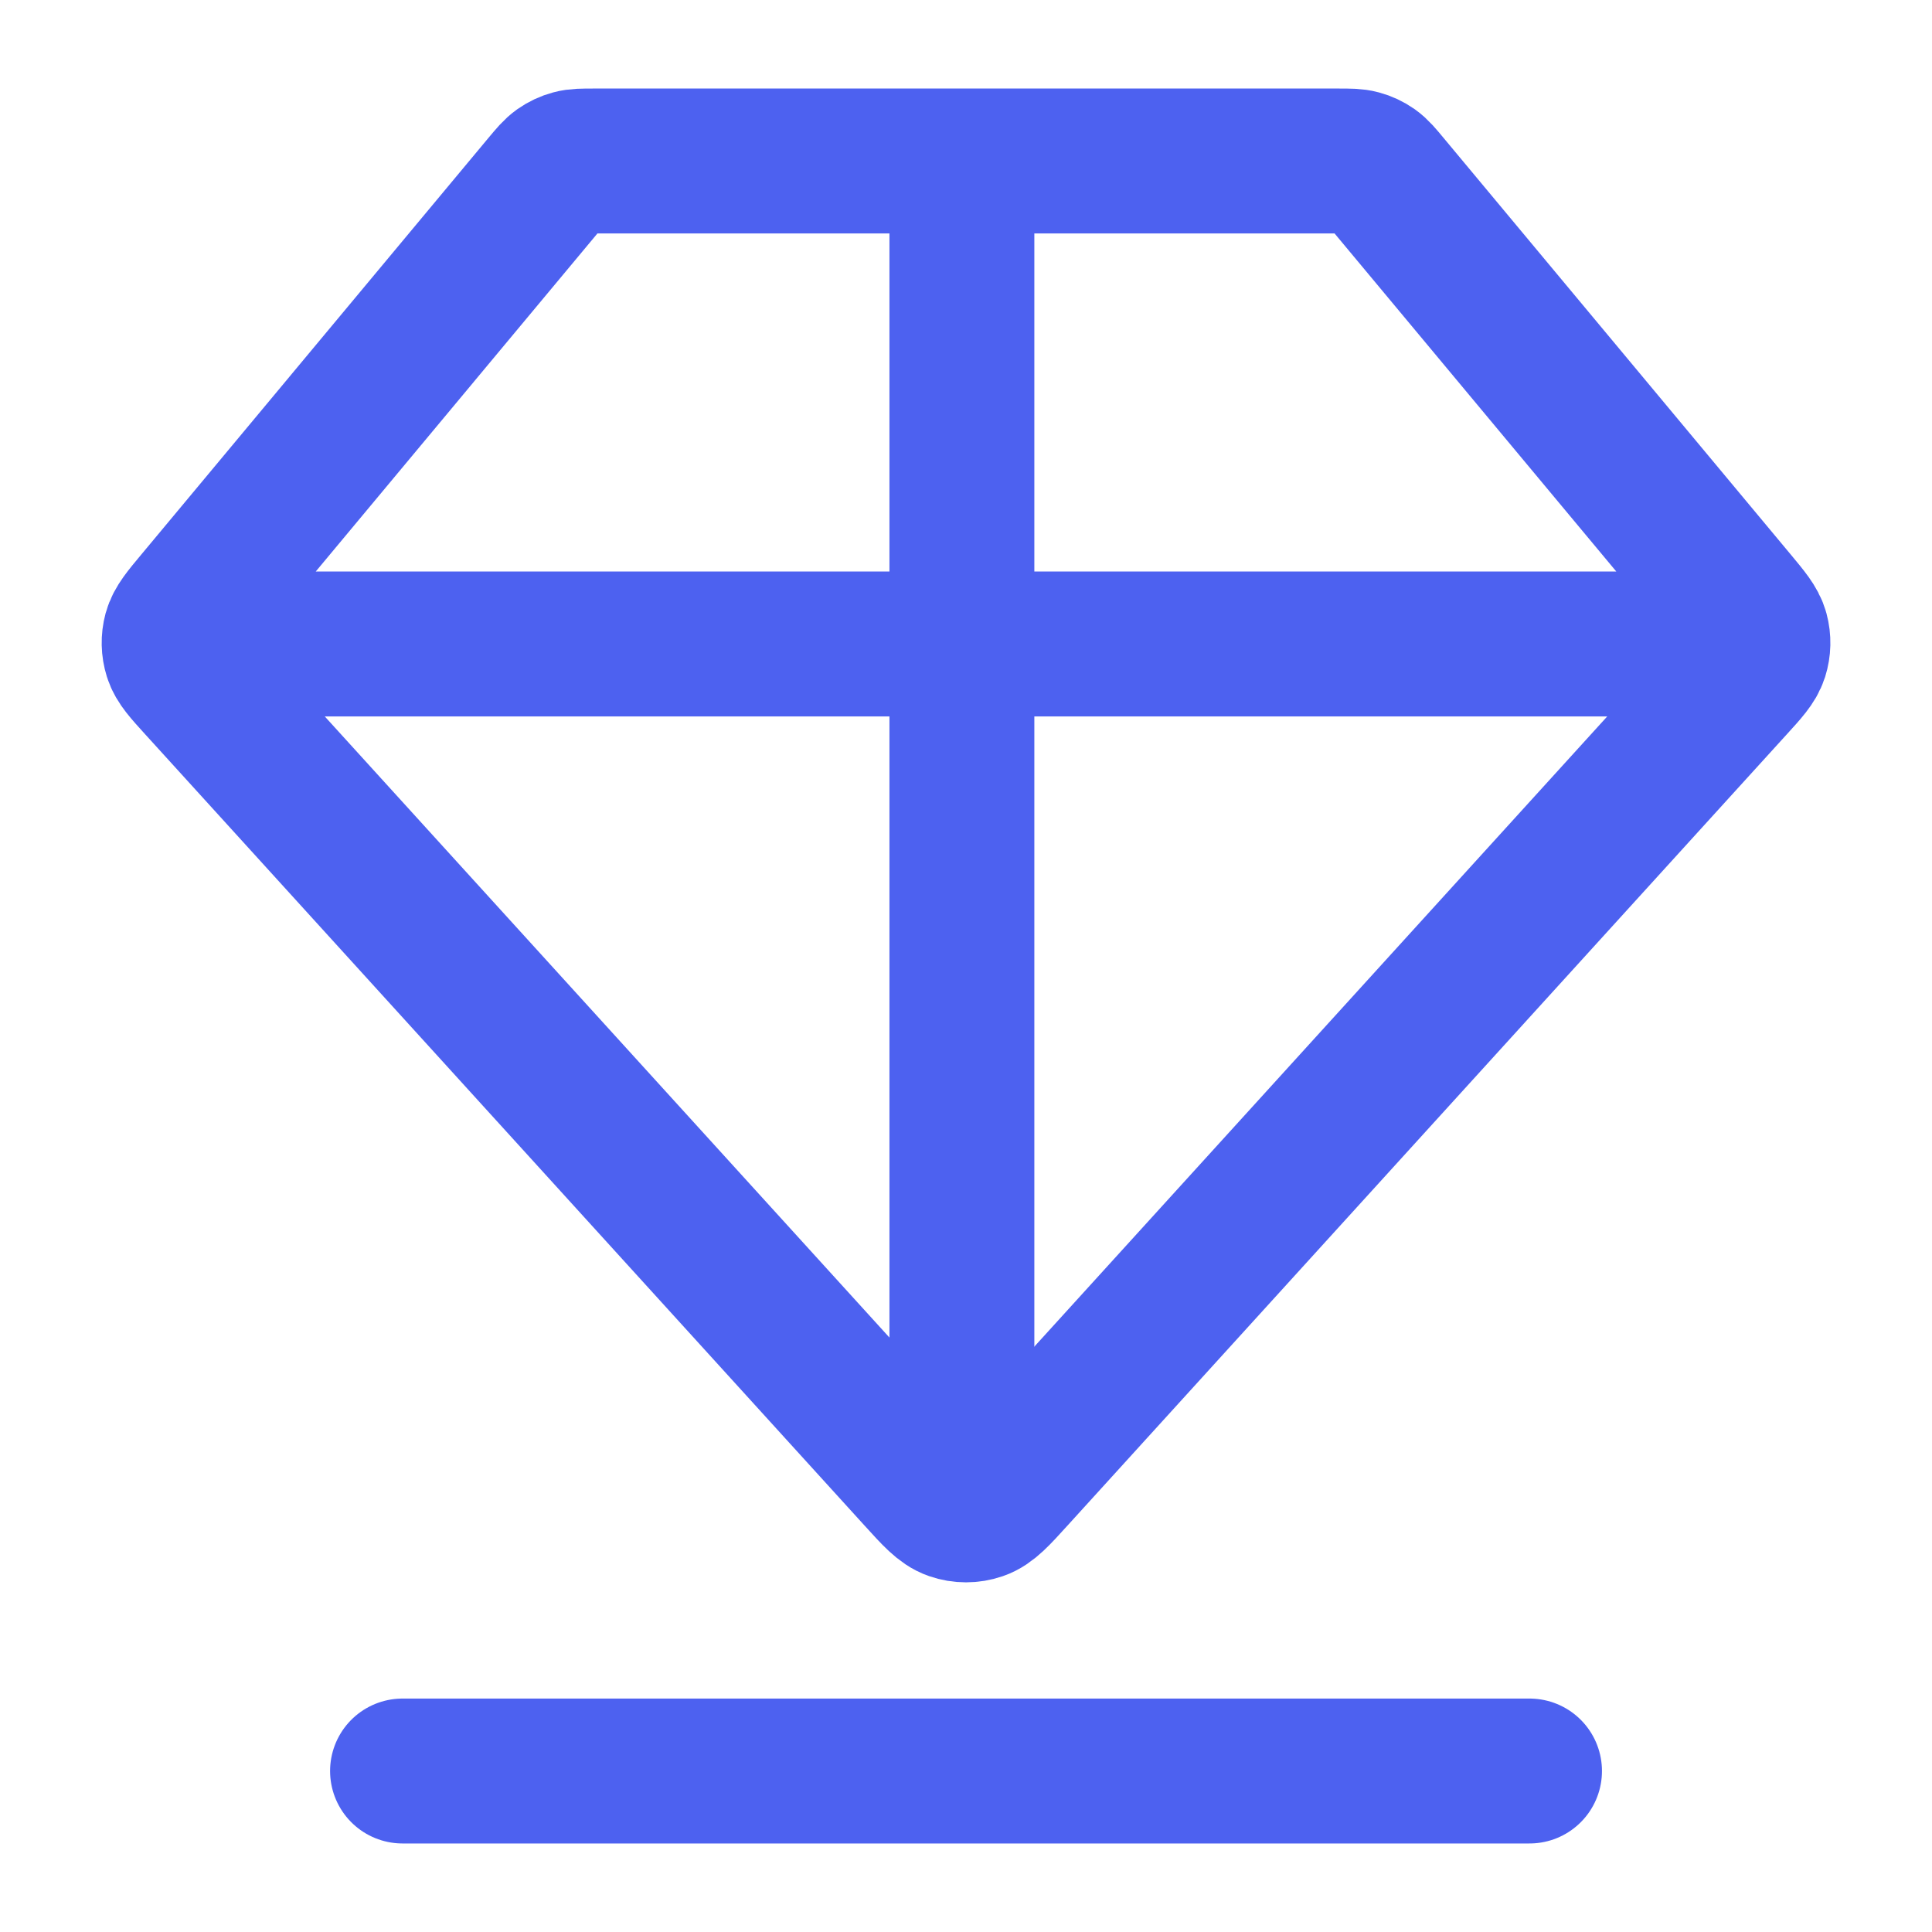
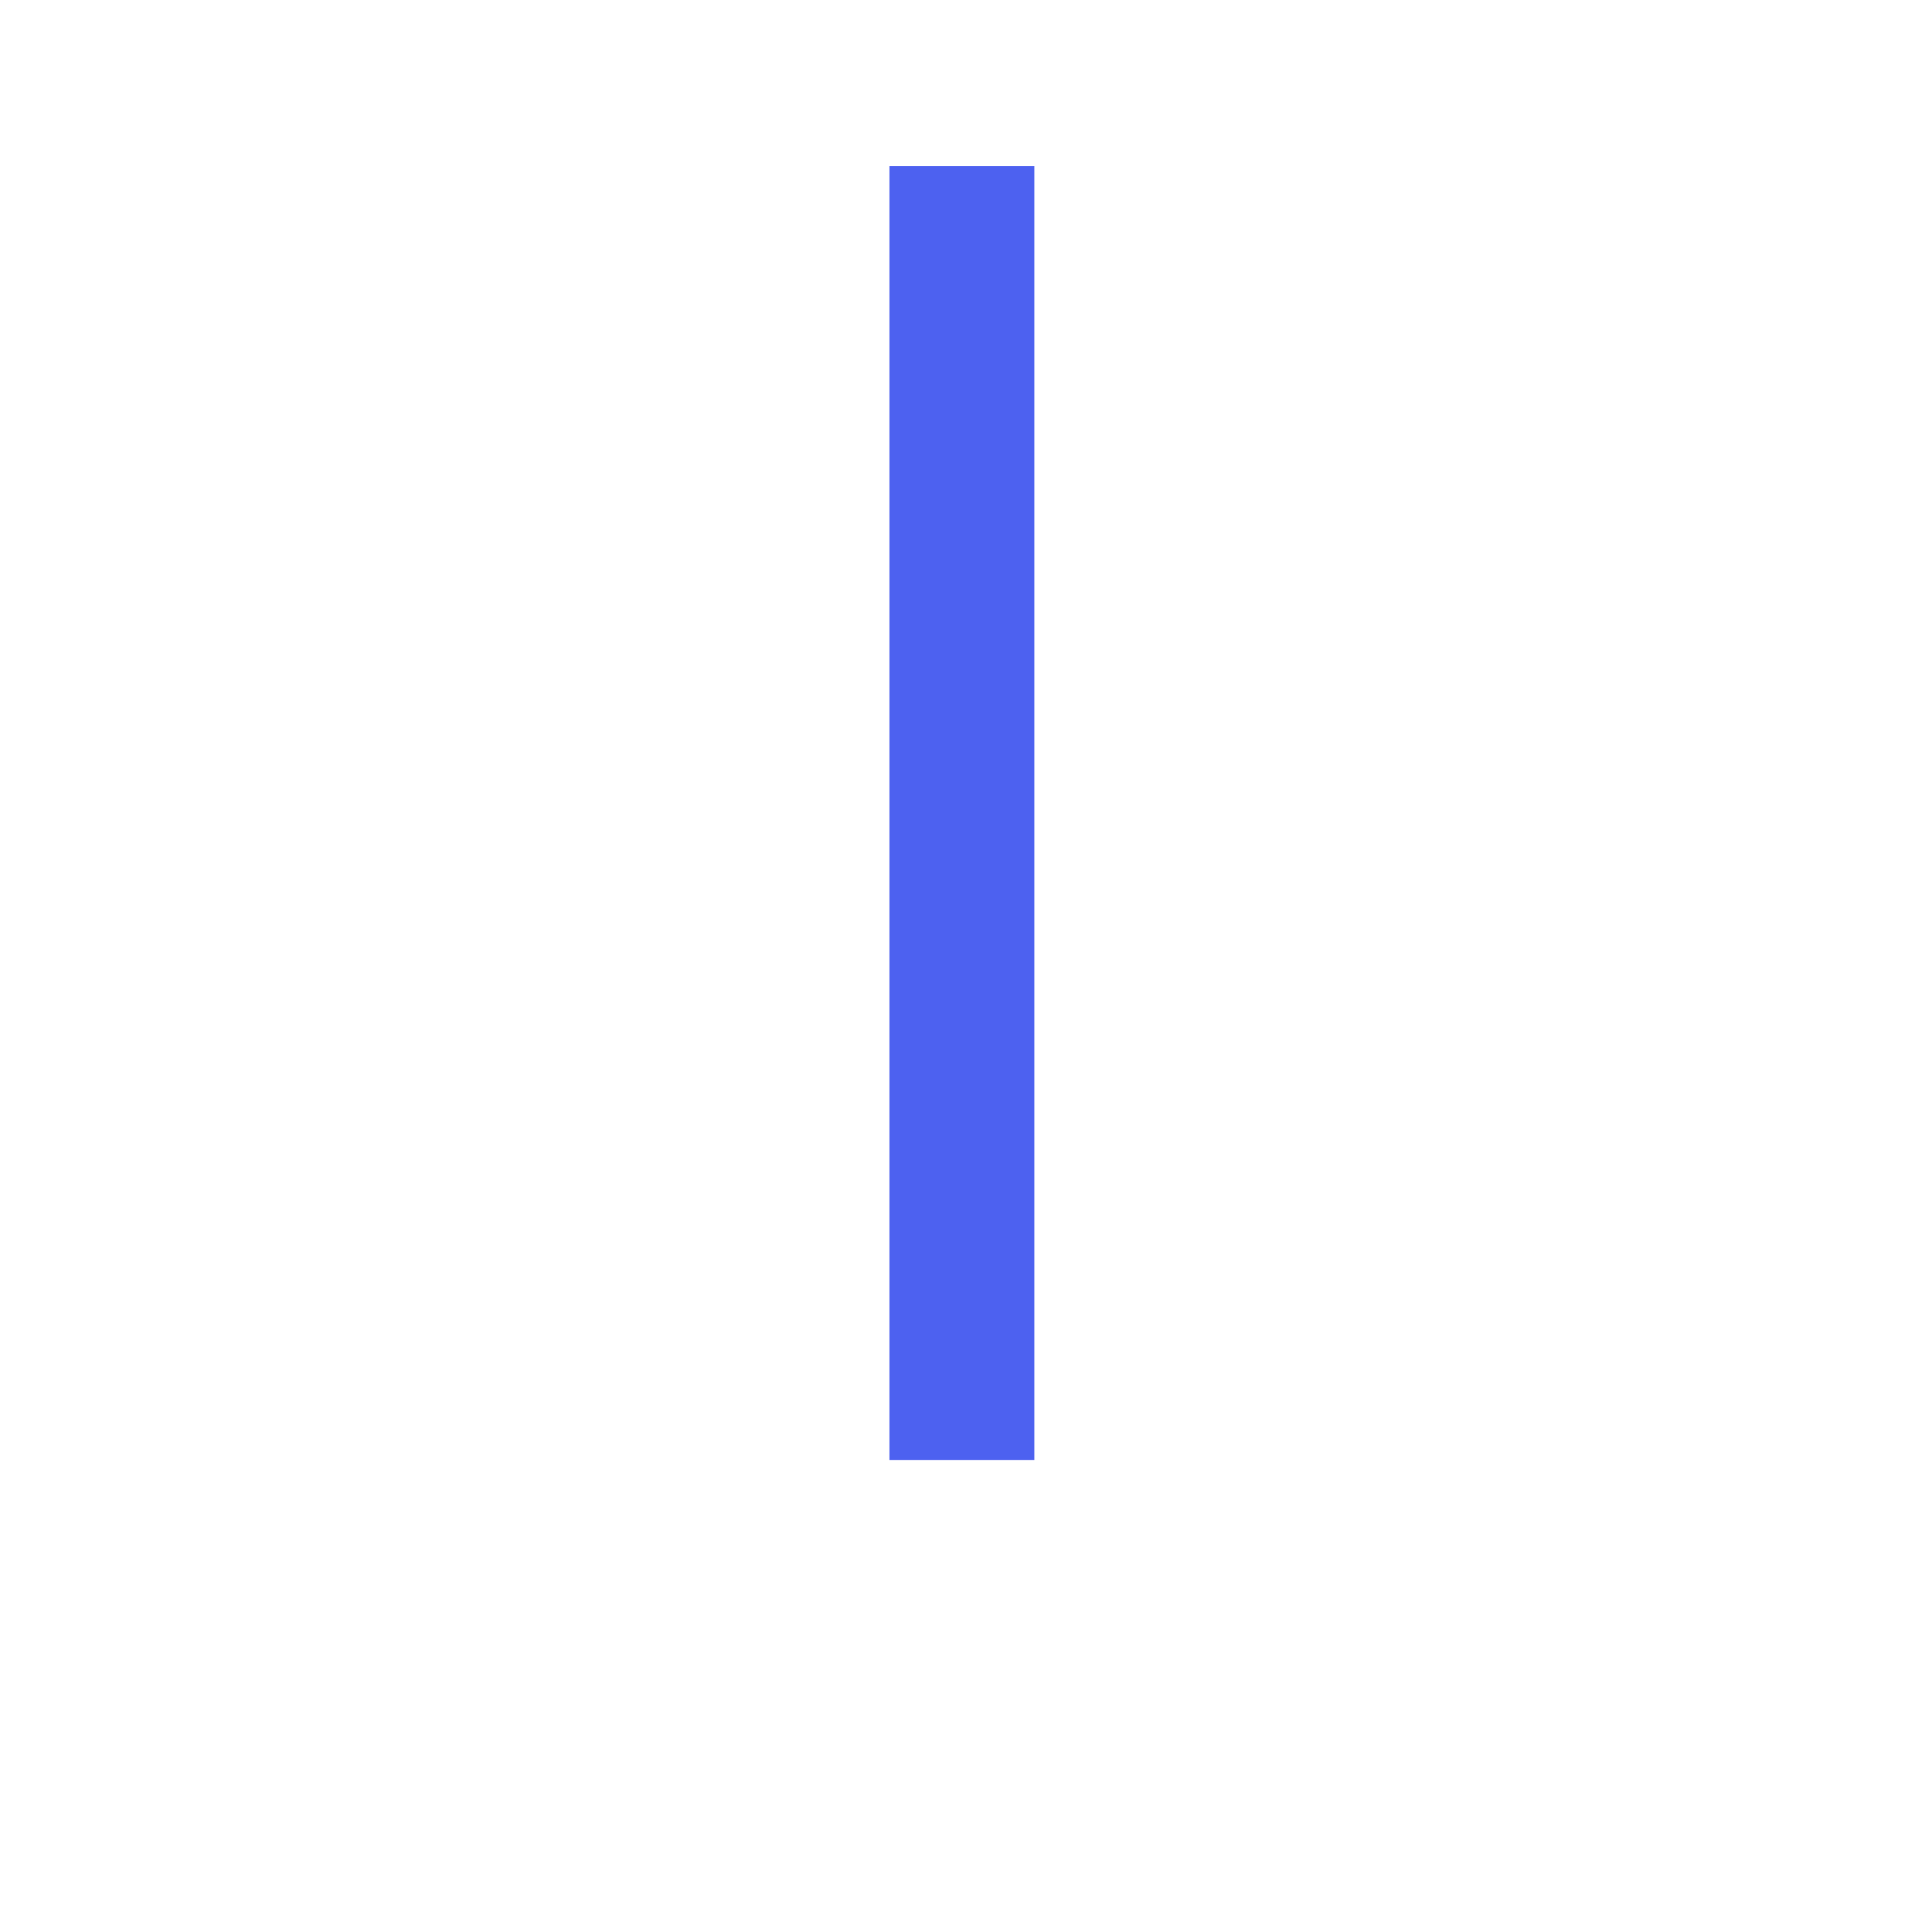
<svg xmlns="http://www.w3.org/2000/svg" width="40" height="40" viewBox="0 0 40 40" fill="none">
-   <path d="M8.334 36.667H31.667M4.167 13.333H35.834M20.987 30.581L35.886 14.192C36.163 13.888 36.301 13.736 36.357 13.562C36.405 13.409 36.409 13.246 36.367 13.091C36.319 12.916 36.187 12.758 35.924 12.442L28.733 3.813C28.587 3.637 28.513 3.549 28.423 3.485C28.343 3.429 28.254 3.387 28.16 3.362C28.054 3.333 27.939 3.333 27.709 3.333H12.292C12.062 3.333 11.947 3.333 11.841 3.362C11.747 3.387 11.658 3.429 11.578 3.485C11.488 3.549 11.414 3.637 11.267 3.813L4.077 12.442C3.813 12.758 3.682 12.916 3.634 13.091C3.592 13.246 3.596 13.409 3.644 13.562C3.699 13.736 3.838 13.888 4.114 14.192L19.014 30.581C19.356 30.958 19.527 31.146 19.728 31.215C19.904 31.276 20.096 31.276 20.273 31.215C20.474 31.146 20.645 30.958 20.987 30.581Z" stroke="#4D61F0" stroke-width="3" stroke-linecap="round" stroke-linejoin="round" />
  <line x1="19.915" y1="3.44" x2="19.915" y2="30.227" stroke="#4D61F0" stroke-width="3" />
</svg>